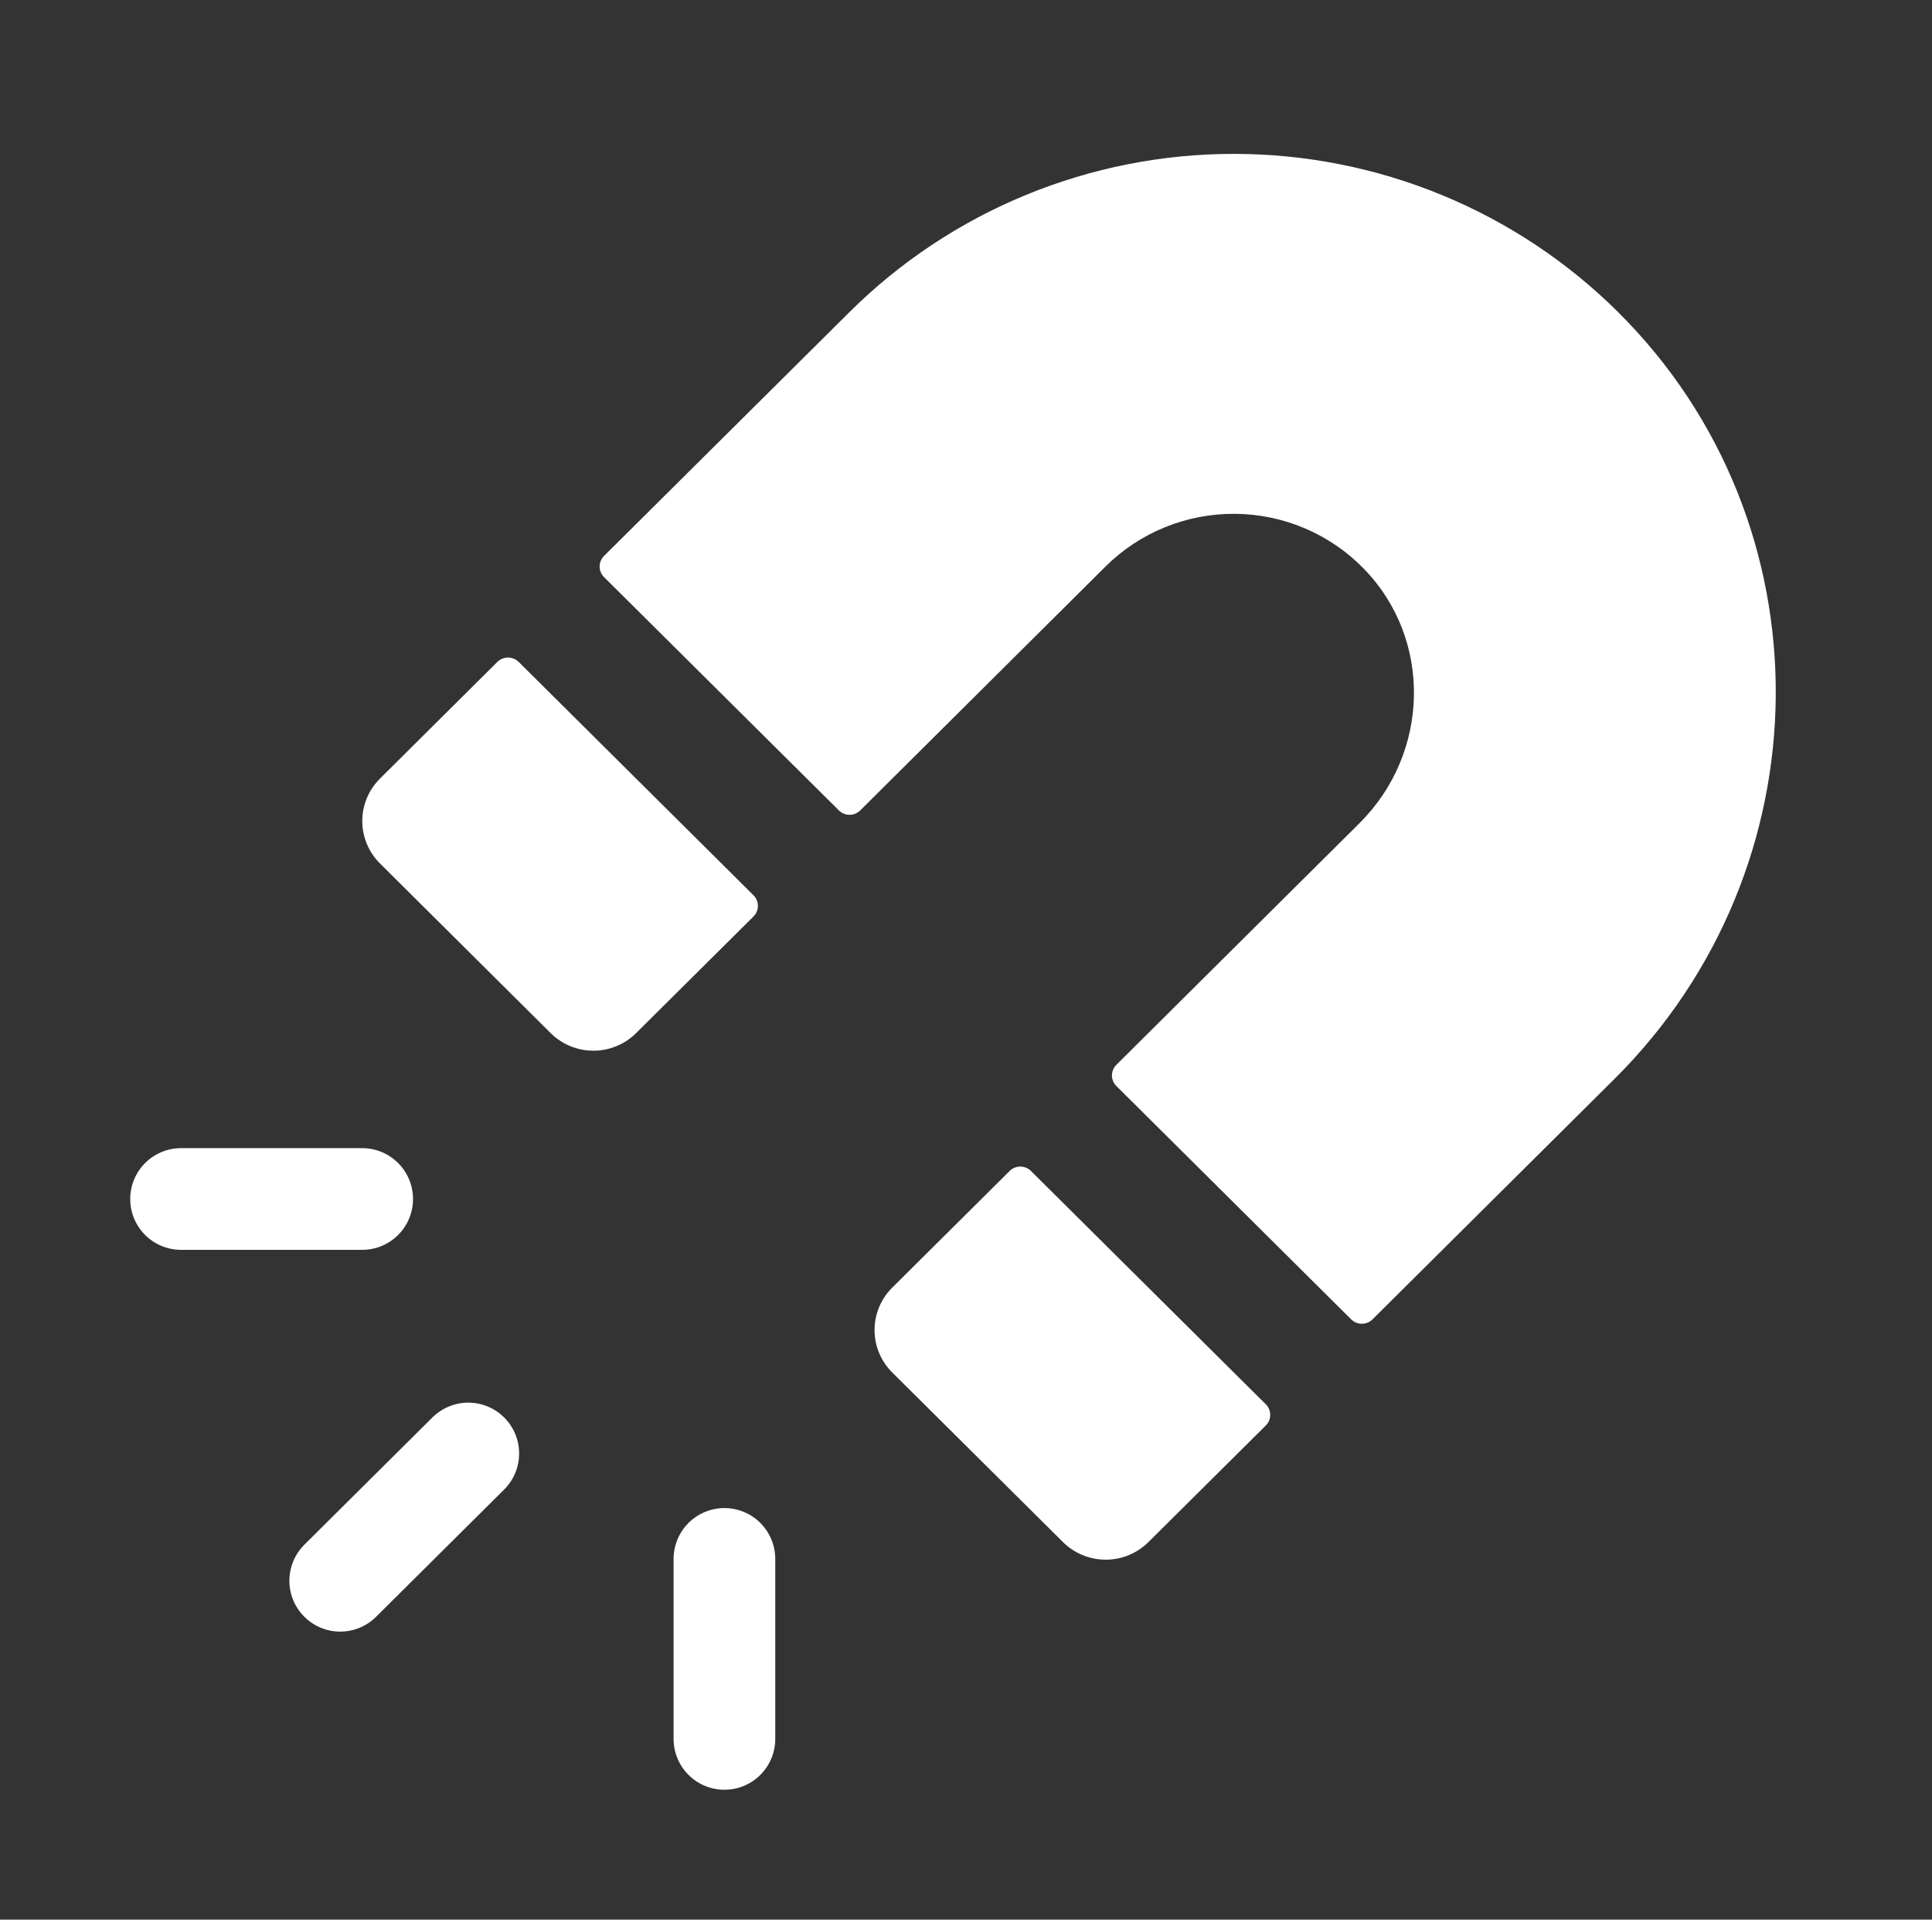
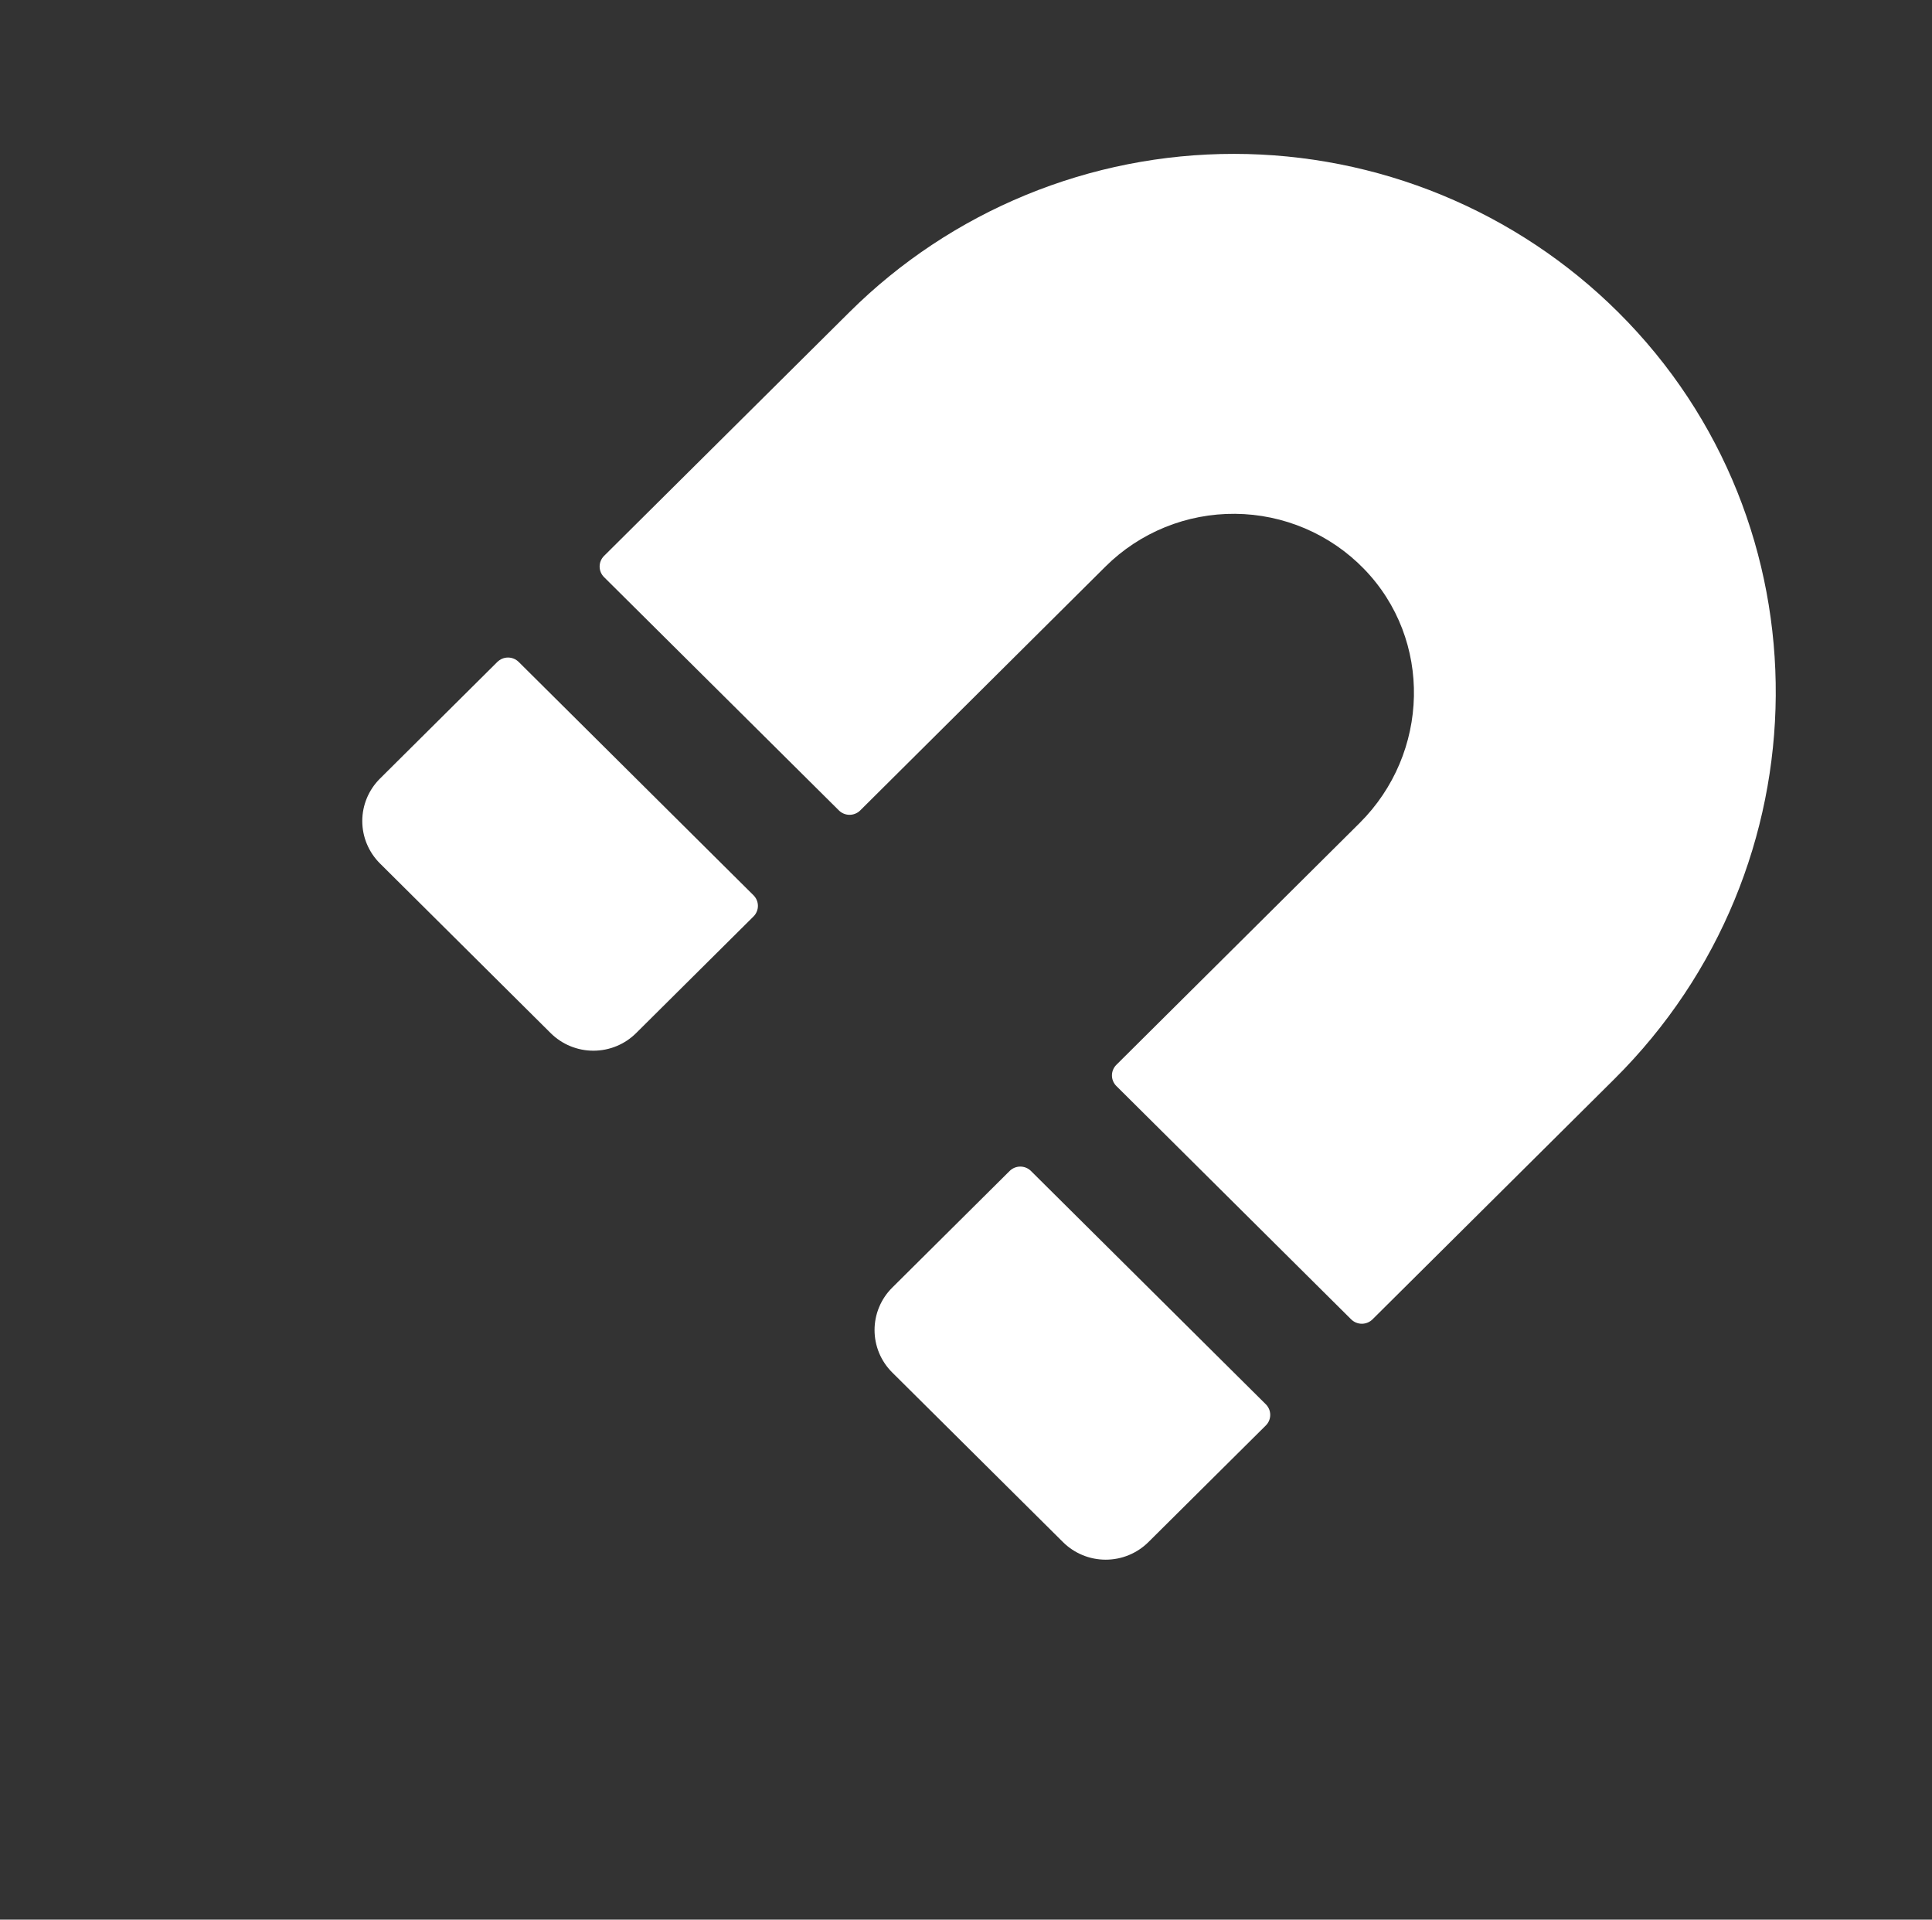
<svg xmlns="http://www.w3.org/2000/svg" width="152" height="151" viewBox="0 0 152 151" fill="none">
  <rect x="0" y="0" width="152" height="151" fill="#333333" stroke="none" />
  <path d="M56.994 136.782V122.625V136.782ZM26.766 124.342L36.842 114.332L26.766 124.342ZM14.244 94.313H28.494H14.244Z" fill="white" />
-   <path d="M56.994 136.782V122.625M26.766 124.342L36.842 114.332M14.244 94.313H28.494" stroke="white" stroke-width="8" stroke-miterlimit="10" stroke-linecap="round" />
  <path d="M79.432 92.11L70.196 101.285C69.755 101.723 69.405 102.243 69.166 102.816C68.928 103.388 68.805 104.002 68.805 104.622C68.805 105.242 68.928 105.855 69.166 106.428C69.405 107.001 69.755 107.521 70.196 107.959L83.633 121.304C84.524 122.188 85.731 122.685 86.99 122.685C88.25 122.685 89.457 122.188 90.348 121.304L99.587 112.129C99.697 112.02 99.785 111.89 99.845 111.746C99.904 111.603 99.935 111.45 99.935 111.295C99.935 111.14 99.904 110.986 99.845 110.843C99.785 110.7 99.697 110.569 99.587 110.46L81.112 92.11C81.002 92 80.871 91.913 80.727 91.854C80.583 91.794 80.428 91.764 80.272 91.764C80.116 91.764 79.962 91.794 79.817 91.854C79.673 91.913 79.542 92 79.432 92.11ZM39.128 52.068L29.893 61.246C29.003 62.131 28.502 63.331 28.502 64.582C28.502 65.833 29.003 67.033 29.893 67.918L43.326 81.266C43.767 81.704 44.291 82.052 44.867 82.289C45.444 82.526 46.061 82.648 46.685 82.648C47.309 82.648 47.927 82.526 48.503 82.289C49.08 82.052 49.603 81.704 50.044 81.266L59.28 72.091C59.391 71.981 59.478 71.851 59.538 71.708C59.598 71.564 59.629 71.411 59.629 71.256C59.629 71.101 59.598 70.947 59.538 70.804C59.478 70.661 59.391 70.531 59.28 70.421L40.809 52.068C40.698 51.959 40.567 51.872 40.423 51.812C40.279 51.753 40.125 51.722 39.968 51.722C39.812 51.722 39.658 51.753 39.514 51.812C39.37 51.872 39.239 51.959 39.128 52.068ZM127.315 24.561C123.346 20.613 118.633 17.482 113.445 15.344C108.258 13.207 102.697 12.106 97.081 12.104C91.464 12.102 85.903 13.2 80.714 15.335C75.525 17.469 70.81 20.598 66.839 24.543L47.524 43.728C47.414 43.837 47.326 43.968 47.266 44.111C47.206 44.254 47.176 44.408 47.176 44.563C47.176 44.718 47.206 44.871 47.266 45.014C47.326 45.158 47.414 45.288 47.524 45.397L65.999 63.747C66.109 63.857 66.24 63.944 66.384 64.003C66.528 64.063 66.683 64.093 66.839 64.093C66.995 64.093 67.149 64.063 67.293 64.003C67.438 63.944 67.569 63.857 67.679 63.747L86.976 44.563C88.314 43.234 89.904 42.183 91.655 41.471C93.406 40.759 95.283 40.401 97.174 40.417C99.066 40.433 100.936 40.824 102.674 41.565C104.413 42.307 105.985 43.385 107.3 44.737C112.733 50.316 112.486 59.258 106.961 64.747L87.831 83.758C87.72 83.867 87.633 83.997 87.573 84.141C87.513 84.284 87.482 84.437 87.482 84.592C87.482 84.747 87.513 84.901 87.573 85.044C87.633 85.187 87.72 85.317 87.831 85.427L106.302 103.78C106.413 103.89 106.544 103.977 106.688 104.036C106.832 104.095 106.986 104.126 107.142 104.126C107.298 104.126 107.453 104.095 107.597 104.036C107.741 103.977 107.872 103.89 107.983 103.78L127.006 84.881C143.741 68.266 144.038 41.195 127.315 24.561Z" fill="white" />
</svg>